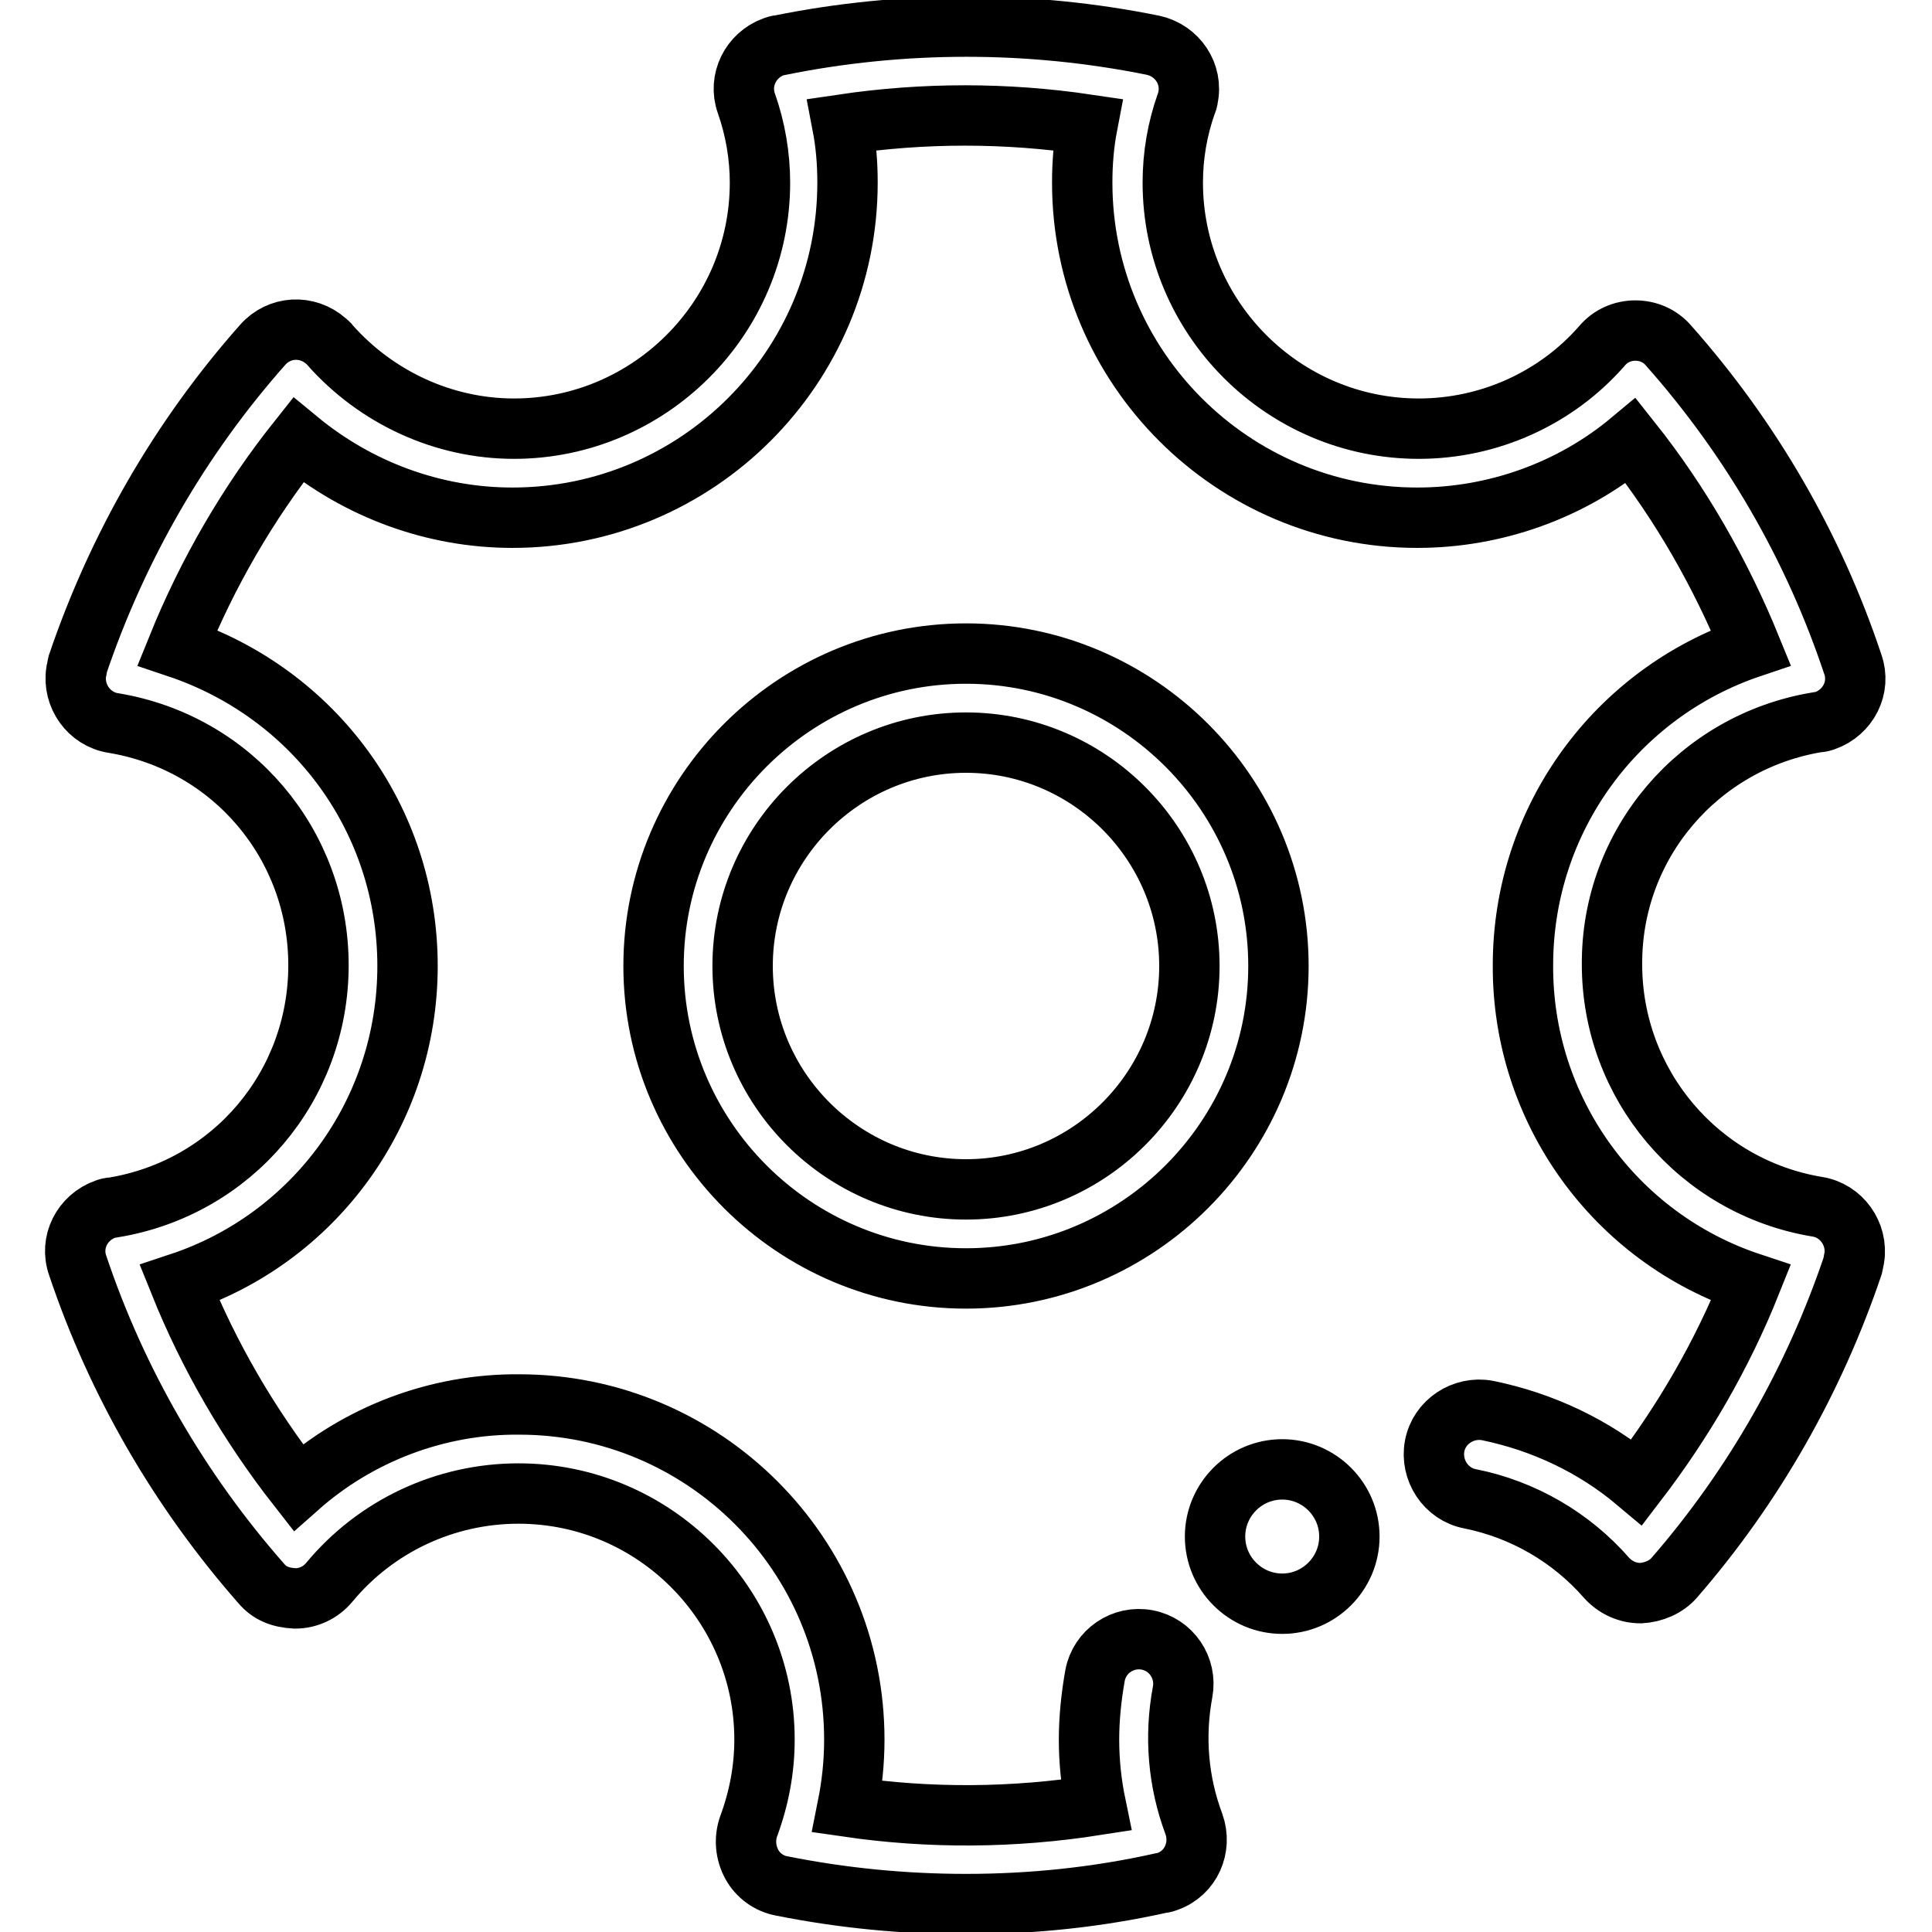
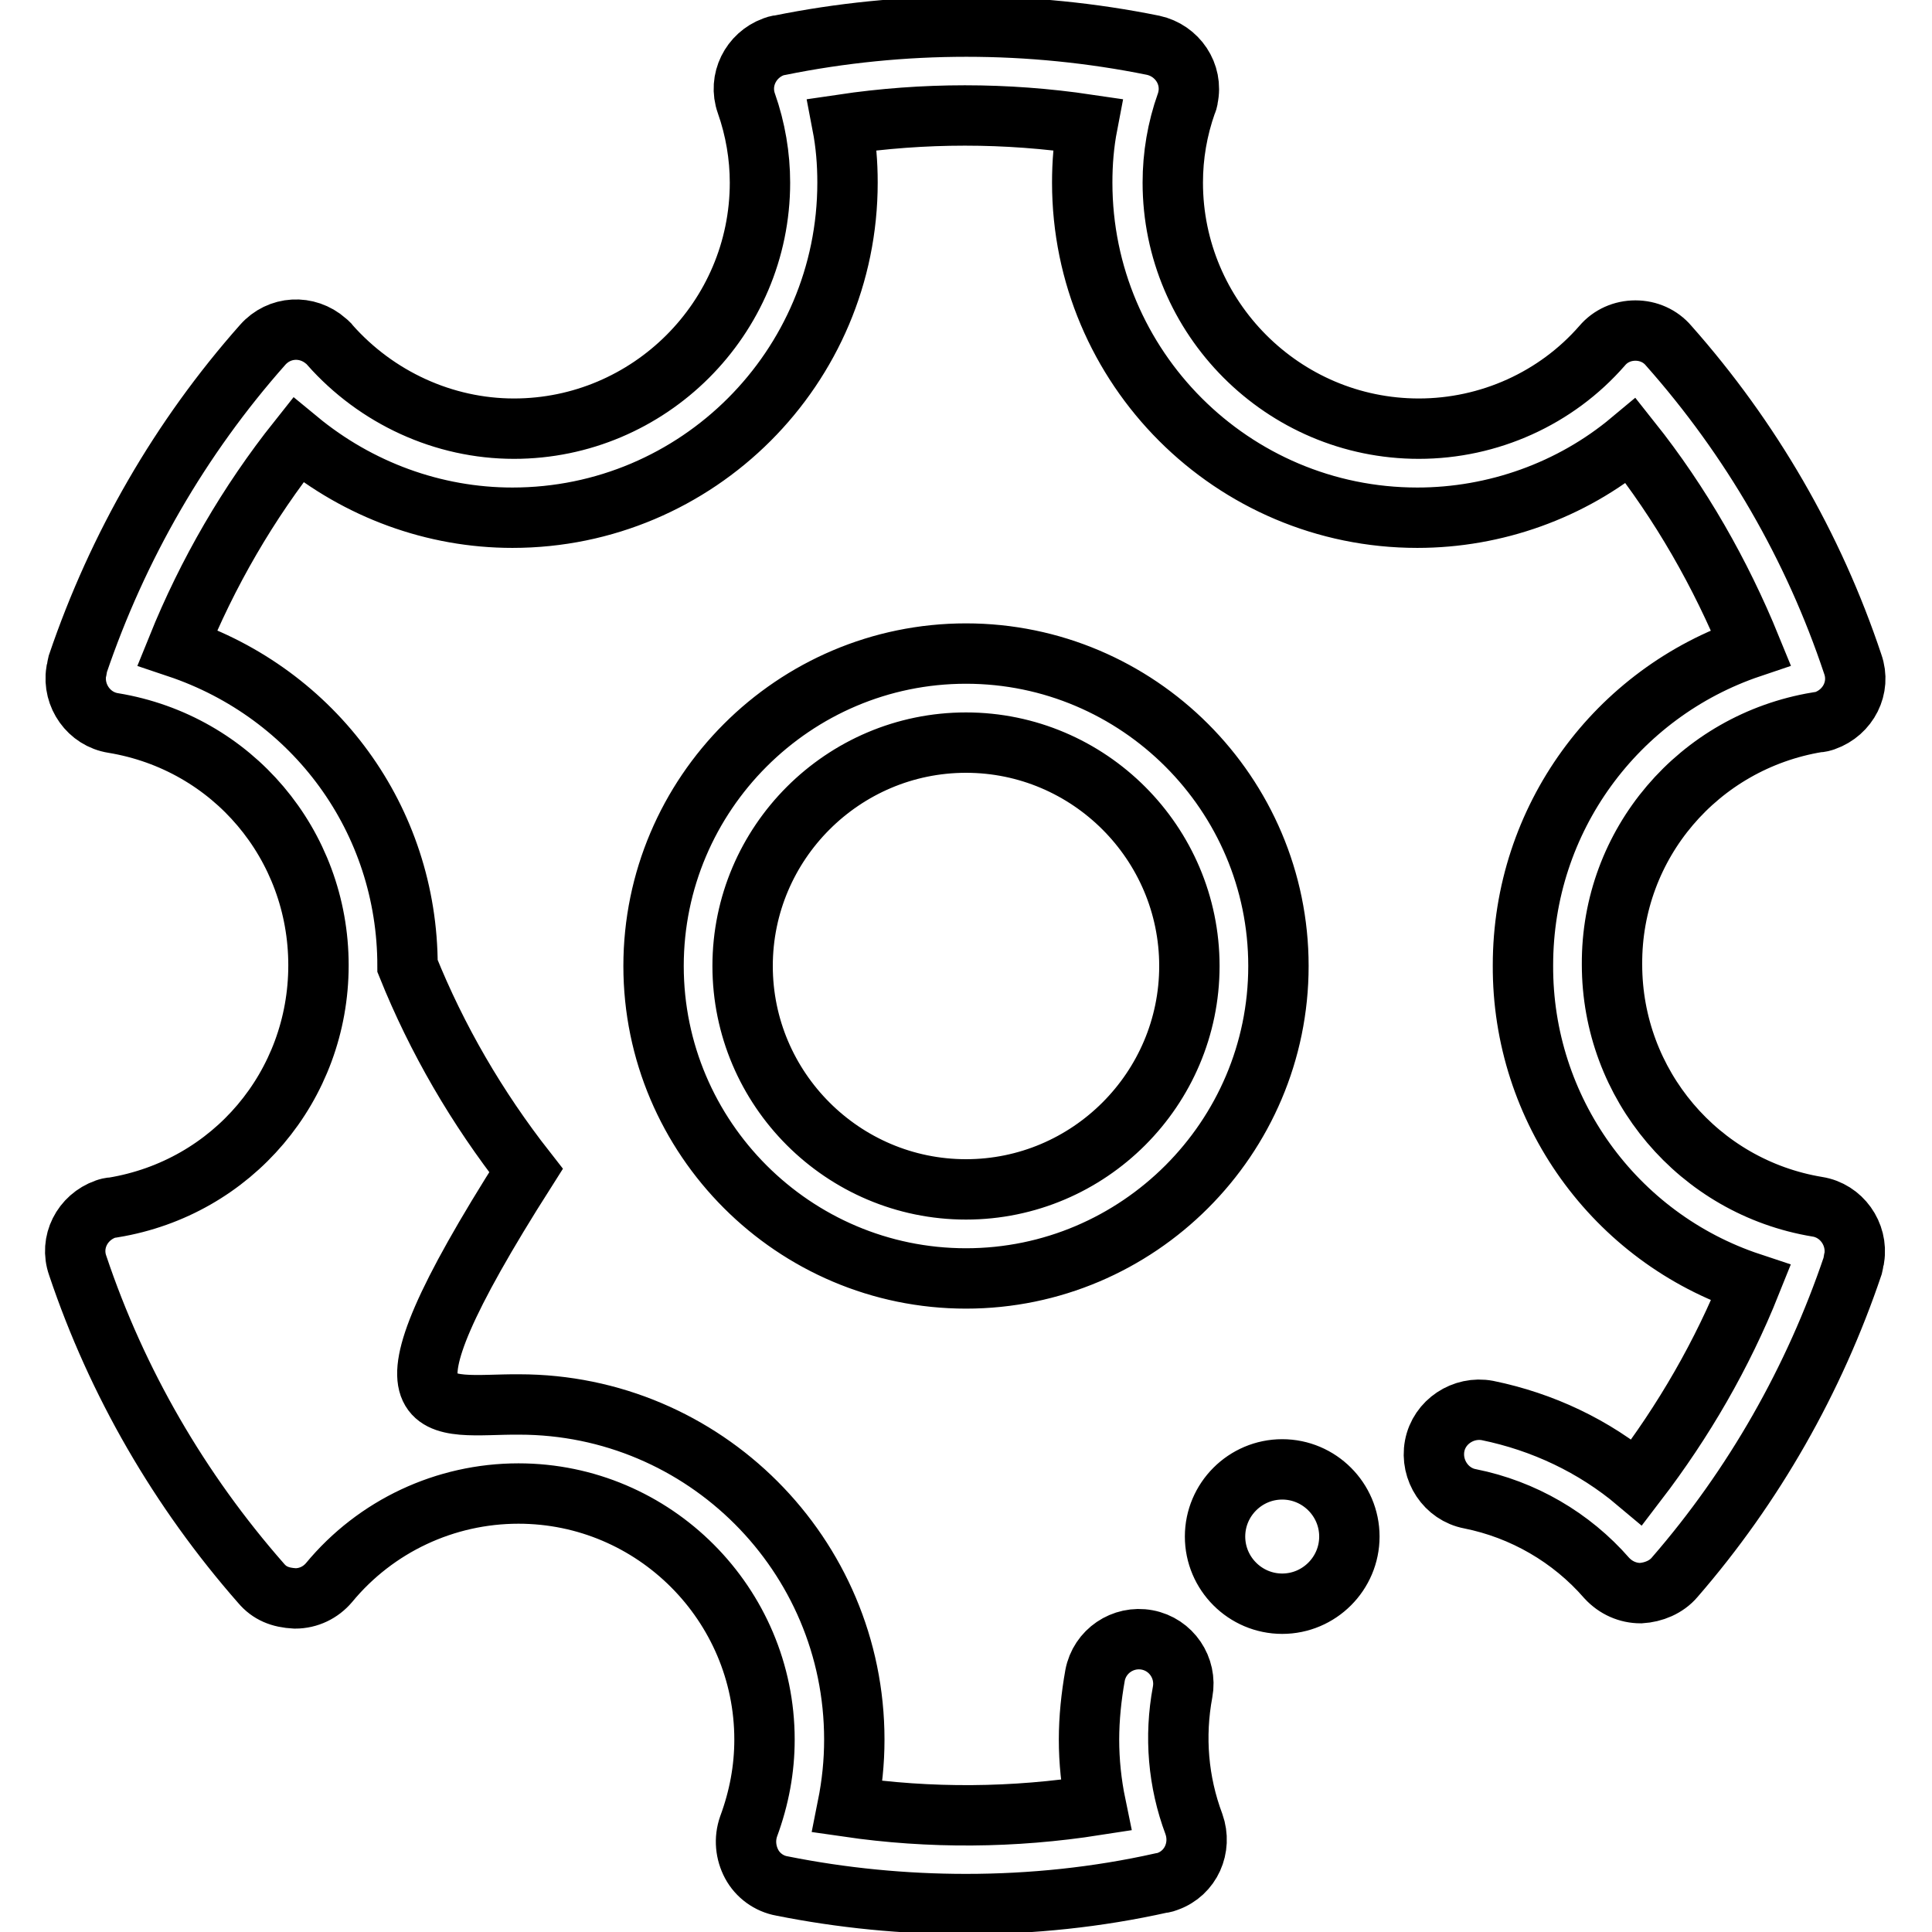
<svg xmlns="http://www.w3.org/2000/svg" version="1.1" x="0px" y="0px" viewBox="0 0 256 256" enable-background="new 0 0 256 256" xml:space="preserve">
  <g>
-     <path stroke-width="8" fill-opacity="0" stroke="#000000" d="M128,252.3c-8.2,0-16.4-0.8-24.4-2.4c-1.7-0.3-3.2-1.4-4-2.9c-0.8-1.5-1-3.3-0.4-5 c1.4-3.8,2.1-7.6,2.1-11.5c0-17.9-14.6-32.6-32.6-32.6c-9.7,0-18.9,4.3-25.1,11.8c-1.1,1.3-2.7,2.1-4.5,2.1c-2-0.1-3.4-0.7-4.5-2 c-10.8-12.3-19.1-26.6-24.3-42.1c-1.1-3.1,0.6-6.4,3.7-7.5c0.3-0.1,0.6-0.2,1-0.2c15.8-2.6,27.2-16.1,27.2-32.1 c0-16-11.4-29.5-27.2-32.1c-3.2-0.5-5.4-3.6-4.9-6.8c0.1-0.3,0.1-0.6,0.2-1c5.3-15.6,13.6-30,24.5-42.3c2.2-2.5,5.9-2.7,8.4-0.5 c0.2,0.2,0.4,0.3,0.5,0.5c6.2,7,15.1,11.1,24.4,11.1c17.9,0,32.6-14.6,32.6-32.6c0-3.5-0.6-7.1-1.8-10.5c-1.1-3.1,0.6-6.4,3.6-7.5 c0.3-0.1,0.5-0.2,0.8-0.2c16.3-3.3,33.2-3.3,49.5,0c3.2,0.7,5.3,3.8,4.6,7c0,0.2-0.1,0.5-0.2,0.7c-1.2,3.4-1.8,6.9-1.8,10.5 c0,17.9,14.6,32.6,32.6,32.6c9.3,0,18.2-4,24.3-11c1.1-1.3,2.7-2,4.4-2h0c1.7,0,3.3,0.7,4.4,2c10.9,12.3,19.2,26.6,24.4,42.2 c1.1,3.1-0.6,6.4-3.7,7.5c-0.3,0.1-0.6,0.2-1,0.2c-15.7,2.6-27.3,16.1-27.2,32.1c0,15.9,11.5,29.5,27.2,32.1 c3.2,0.5,5.4,3.6,4.9,6.8c-0.1,0.3-0.1,0.6-0.2,1c-5.1,15.1-13.1,29.2-23.6,41.3c-1.1,1.3-2.8,2-4.5,2.1h0c-1.7,0-3.3-0.7-4.5-2 c-4.7-5.4-11.1-9.1-18.1-10.5c-3.2-0.6-5.3-3.8-4.7-7c0.6-3.2,3.8-5.3,7-4.7c7.3,1.5,14.1,4.7,19.8,9.5 c6.2-8.1,11.3-16.9,15.1-26.4c-18.1-6-30.3-23-30.2-42.1c0-19.4,12.4-36.1,30.2-42.1c-4-9.8-9.3-19.1-15.9-27.4 c-7.9,6.6-18,10.2-28.3,10.2c-24.5,0-44.4-19.9-44.4-44.4c0-2.6,0.2-5.1,0.7-7.7c-10.8-1.6-21.7-1.6-32.5,0 c0.5,2.6,0.7,5.1,0.7,7.7c0,24.5-19.9,44.4-44.4,44.4c-10.4,0-20.4-3.7-28.4-10.3c-6.6,8.3-12,17.6-16,27.5 C41.7,91.9,54,108.6,54,128c0,19.4-12.4,36.1-30.2,42c3.9,9.7,9.2,18.8,15.7,27.1C47.5,190,58,186,68.8,186.1 c24.5,0,44.4,19.9,44.4,44.4c0,3-0.3,5.9-0.9,8.9c11,1.6,22,1.5,32.9-0.2c-0.6-2.9-0.9-5.8-0.9-8.7c0-2.8,0.3-5.7,0.8-8.5 c0.6-3.2,3.7-5.3,6.9-4.7c3.2,0.6,5.3,3.7,4.7,6.9c-1.1,5.9-0.6,11.9,1.5,17.5c1.1,3.1-0.4,6.5-3.5,7.6c-0.3,0.1-0.5,0.2-0.8,0.2 C145.4,251.4,136.7,252.3,128,252.3z M128,169.4c-22.8,0-41.4-18.6-41.4-41.4c0-22.8,18.6-41.4,41.4-41.4 c22.8,0,41.4,18.6,41.4,41.4C169.4,150.8,150.8,169.4,128,169.4z M128,98.4c-16.3,0-29.6,13.3-29.6,29.6 c0,16.3,13.3,29.6,29.6,29.6c16.3,0,29.6-13.3,29.6-29.6C157.6,111.7,144.3,98.4,128,98.4z M161,203.6c0,4.9,4,8.9,8.9,8.9 c4.9,0,8.9-4,8.9-8.9c0-4.9-4-8.9-8.9-8.9C165,194.7,161,198.7,161,203.6z" />
+     <path stroke-width="8" fill-opacity="0" stroke="#000000" d="M128,252.3c-8.2,0-16.4-0.8-24.4-2.4c-1.7-0.3-3.2-1.4-4-2.9c-0.8-1.5-1-3.3-0.4-5 c1.4-3.8,2.1-7.6,2.1-11.5c0-17.9-14.6-32.6-32.6-32.6c-9.7,0-18.9,4.3-25.1,11.8c-1.1,1.3-2.7,2.1-4.5,2.1c-2-0.1-3.4-0.7-4.5-2 c-10.8-12.3-19.1-26.6-24.3-42.1c-1.1-3.1,0.6-6.4,3.7-7.5c0.3-0.1,0.6-0.2,1-0.2c15.8-2.6,27.2-16.1,27.2-32.1 c0-16-11.4-29.5-27.2-32.1c-3.2-0.5-5.4-3.6-4.9-6.8c0.1-0.3,0.1-0.6,0.2-1c5.3-15.6,13.6-30,24.5-42.3c2.2-2.5,5.9-2.7,8.4-0.5 c0.2,0.2,0.4,0.3,0.5,0.5c6.2,7,15.1,11.1,24.4,11.1c17.9,0,32.6-14.6,32.6-32.6c0-3.5-0.6-7.1-1.8-10.5c-1.1-3.1,0.6-6.4,3.6-7.5 c0.3-0.1,0.5-0.2,0.8-0.2c16.3-3.3,33.2-3.3,49.5,0c3.2,0.7,5.3,3.8,4.6,7c0,0.2-0.1,0.5-0.2,0.7c-1.2,3.4-1.8,6.9-1.8,10.5 c0,17.9,14.6,32.6,32.6,32.6c9.3,0,18.2-4,24.3-11c1.1-1.3,2.7-2,4.4-2h0c1.7,0,3.3,0.7,4.4,2c10.9,12.3,19.2,26.6,24.4,42.2 c1.1,3.1-0.6,6.4-3.7,7.5c-0.3,0.1-0.6,0.2-1,0.2c-15.7,2.6-27.3,16.1-27.2,32.1c0,15.9,11.5,29.5,27.2,32.1 c3.2,0.5,5.4,3.6,4.9,6.8c-0.1,0.3-0.1,0.6-0.2,1c-5.1,15.1-13.1,29.2-23.6,41.3c-1.1,1.3-2.8,2-4.5,2.1h0c-1.7,0-3.3-0.7-4.5-2 c-4.7-5.4-11.1-9.1-18.1-10.5c-3.2-0.6-5.3-3.8-4.7-7c0.6-3.2,3.8-5.3,7-4.7c7.3,1.5,14.1,4.7,19.8,9.5 c6.2-8.1,11.3-16.9,15.1-26.4c-18.1-6-30.3-23-30.2-42.1c0-19.4,12.4-36.1,30.2-42.1c-4-9.8-9.3-19.1-15.9-27.4 c-7.9,6.6-18,10.2-28.3,10.2c-24.5,0-44.4-19.9-44.4-44.4c0-2.6,0.2-5.1,0.7-7.7c-10.8-1.6-21.7-1.6-32.5,0 c0.5,2.6,0.7,5.1,0.7,7.7c0,24.5-19.9,44.4-44.4,44.4c-10.4,0-20.4-3.7-28.4-10.3c-6.6,8.3-12,17.6-16,27.5 C41.7,91.9,54,108.6,54,128c3.9,9.7,9.2,18.8,15.7,27.1C47.5,190,58,186,68.8,186.1 c24.5,0,44.4,19.9,44.4,44.4c0,3-0.3,5.9-0.9,8.9c11,1.6,22,1.5,32.9-0.2c-0.6-2.9-0.9-5.8-0.9-8.7c0-2.8,0.3-5.7,0.8-8.5 c0.6-3.2,3.7-5.3,6.9-4.7c3.2,0.6,5.3,3.7,4.7,6.9c-1.1,5.9-0.6,11.9,1.5,17.5c1.1,3.1-0.4,6.5-3.5,7.6c-0.3,0.1-0.5,0.2-0.8,0.2 C145.4,251.4,136.7,252.3,128,252.3z M128,169.4c-22.8,0-41.4-18.6-41.4-41.4c0-22.8,18.6-41.4,41.4-41.4 c22.8,0,41.4,18.6,41.4,41.4C169.4,150.8,150.8,169.4,128,169.4z M128,98.4c-16.3,0-29.6,13.3-29.6,29.6 c0,16.3,13.3,29.6,29.6,29.6c16.3,0,29.6-13.3,29.6-29.6C157.6,111.7,144.3,98.4,128,98.4z M161,203.6c0,4.9,4,8.9,8.9,8.9 c4.9,0,8.9-4,8.9-8.9c0-4.9-4-8.9-8.9-8.9C165,194.7,161,198.7,161,203.6z" />
  </g>
</svg>